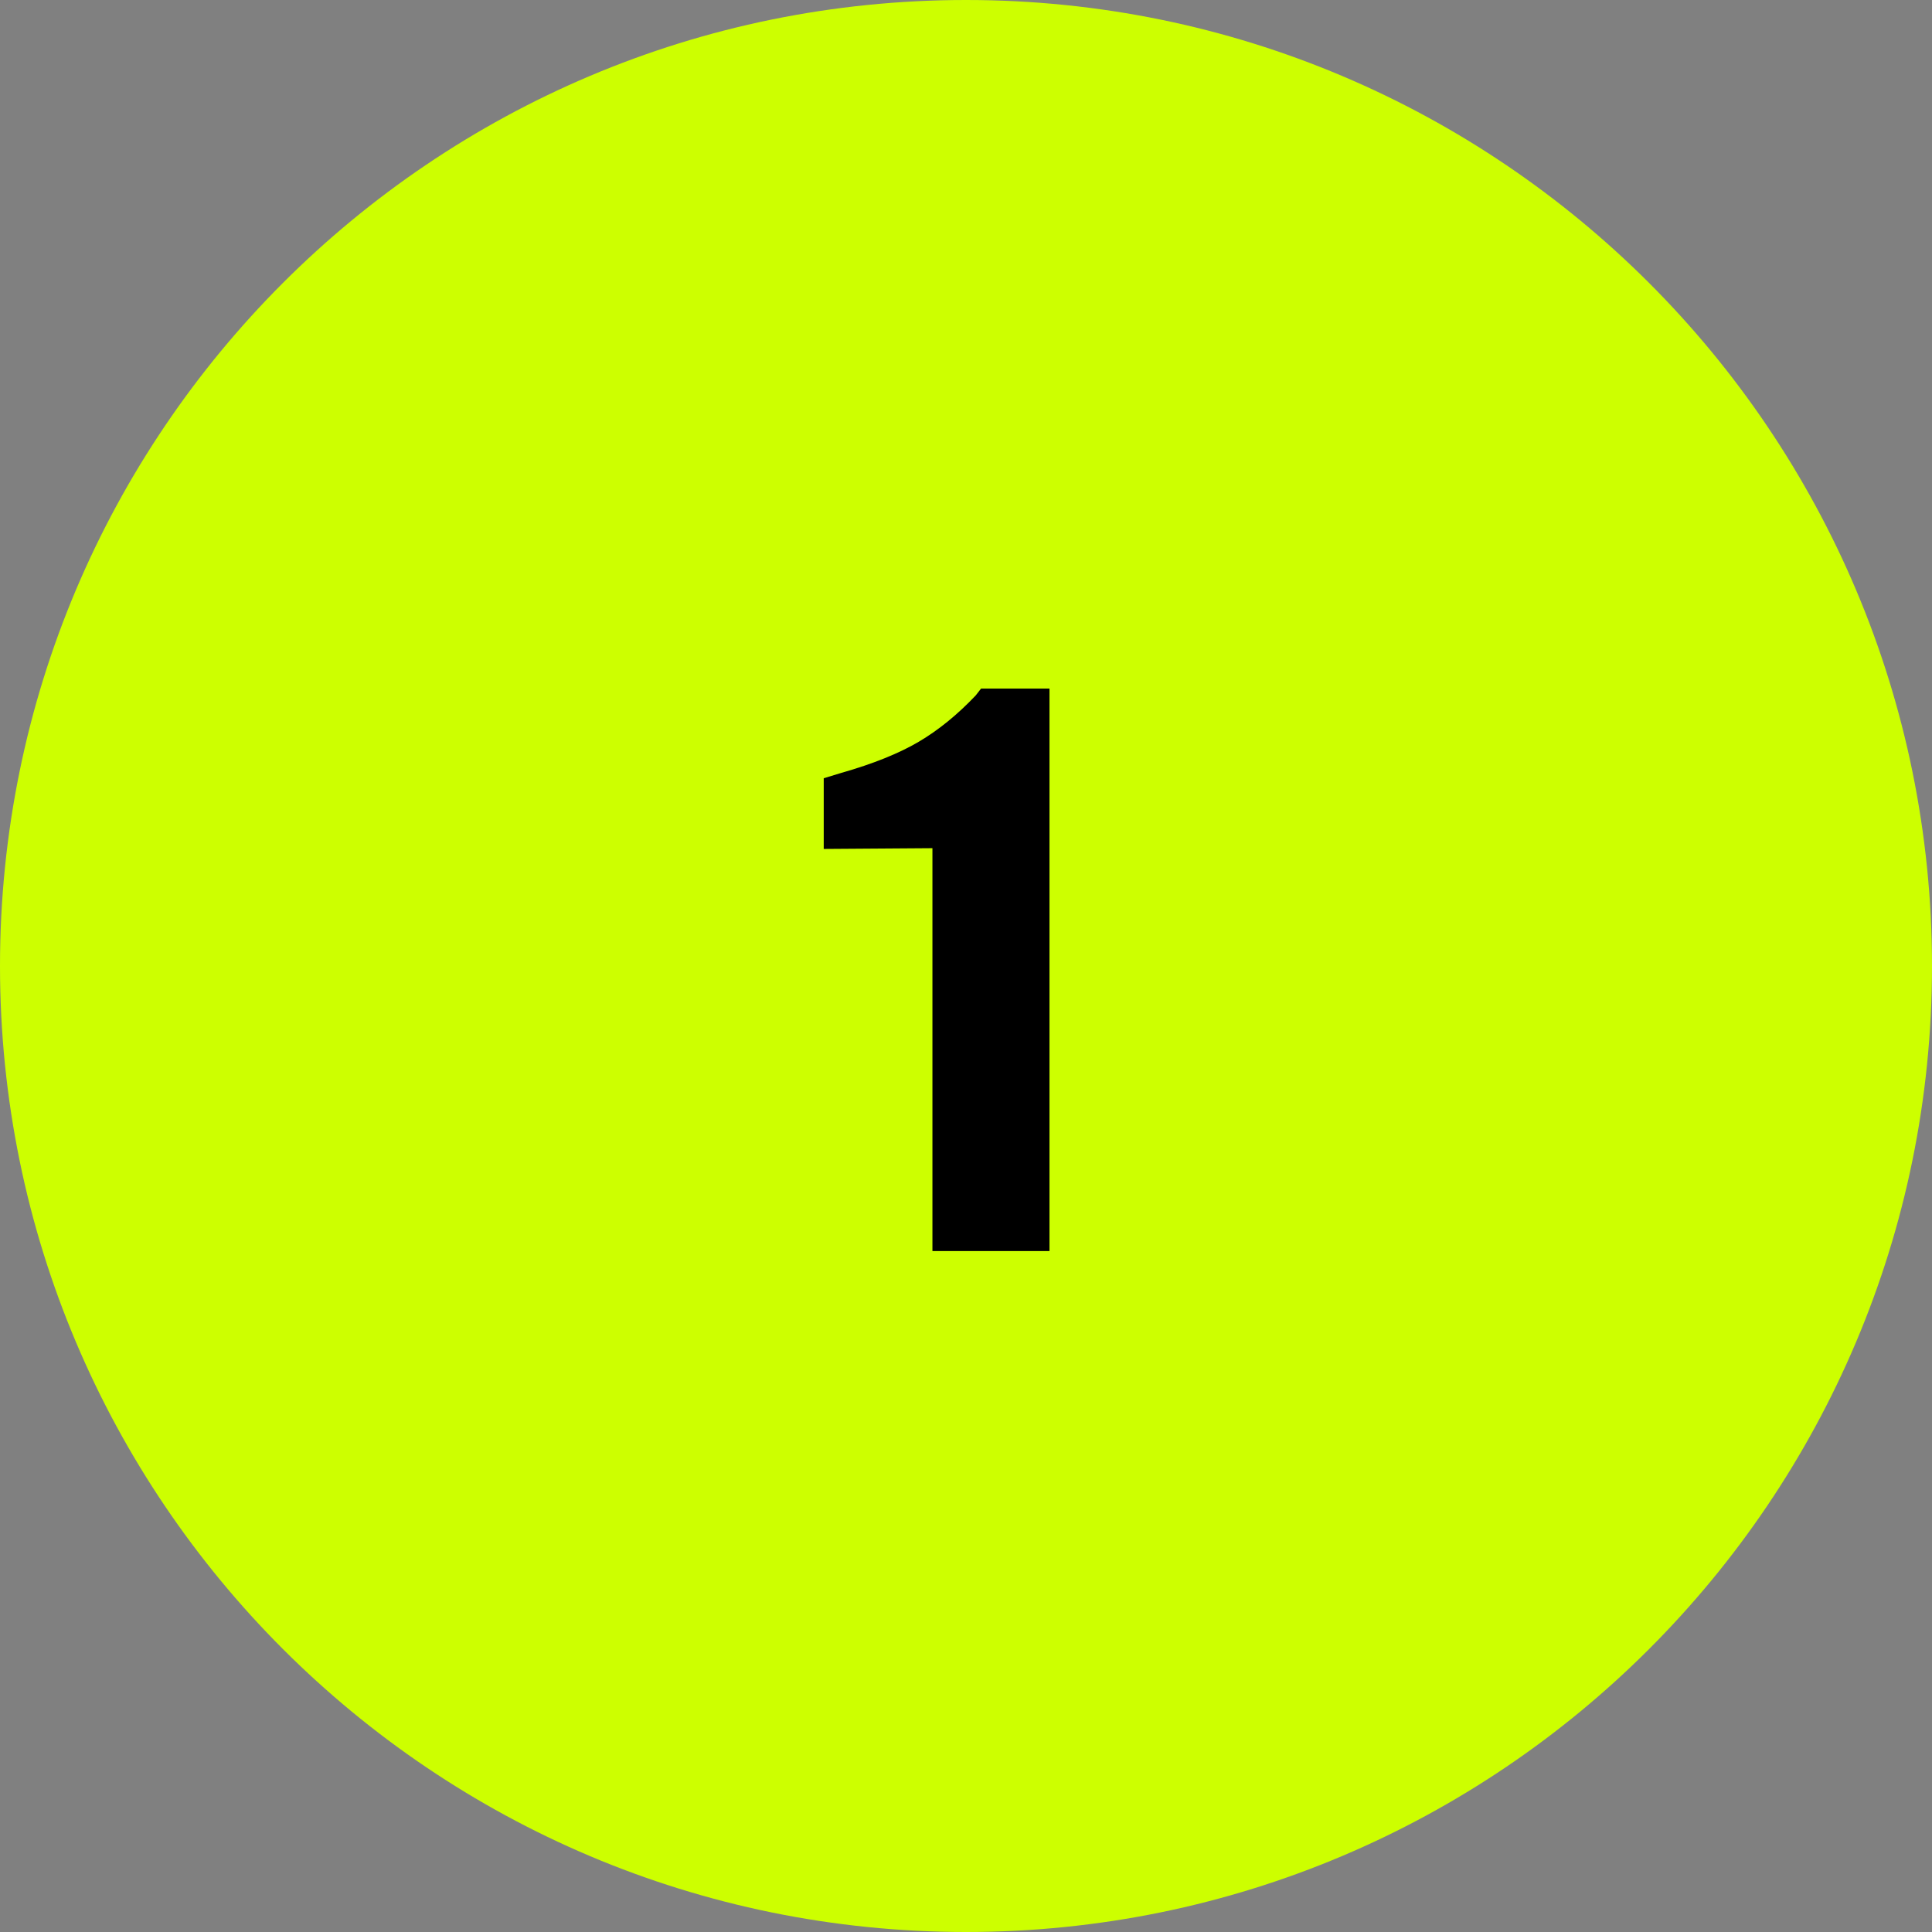
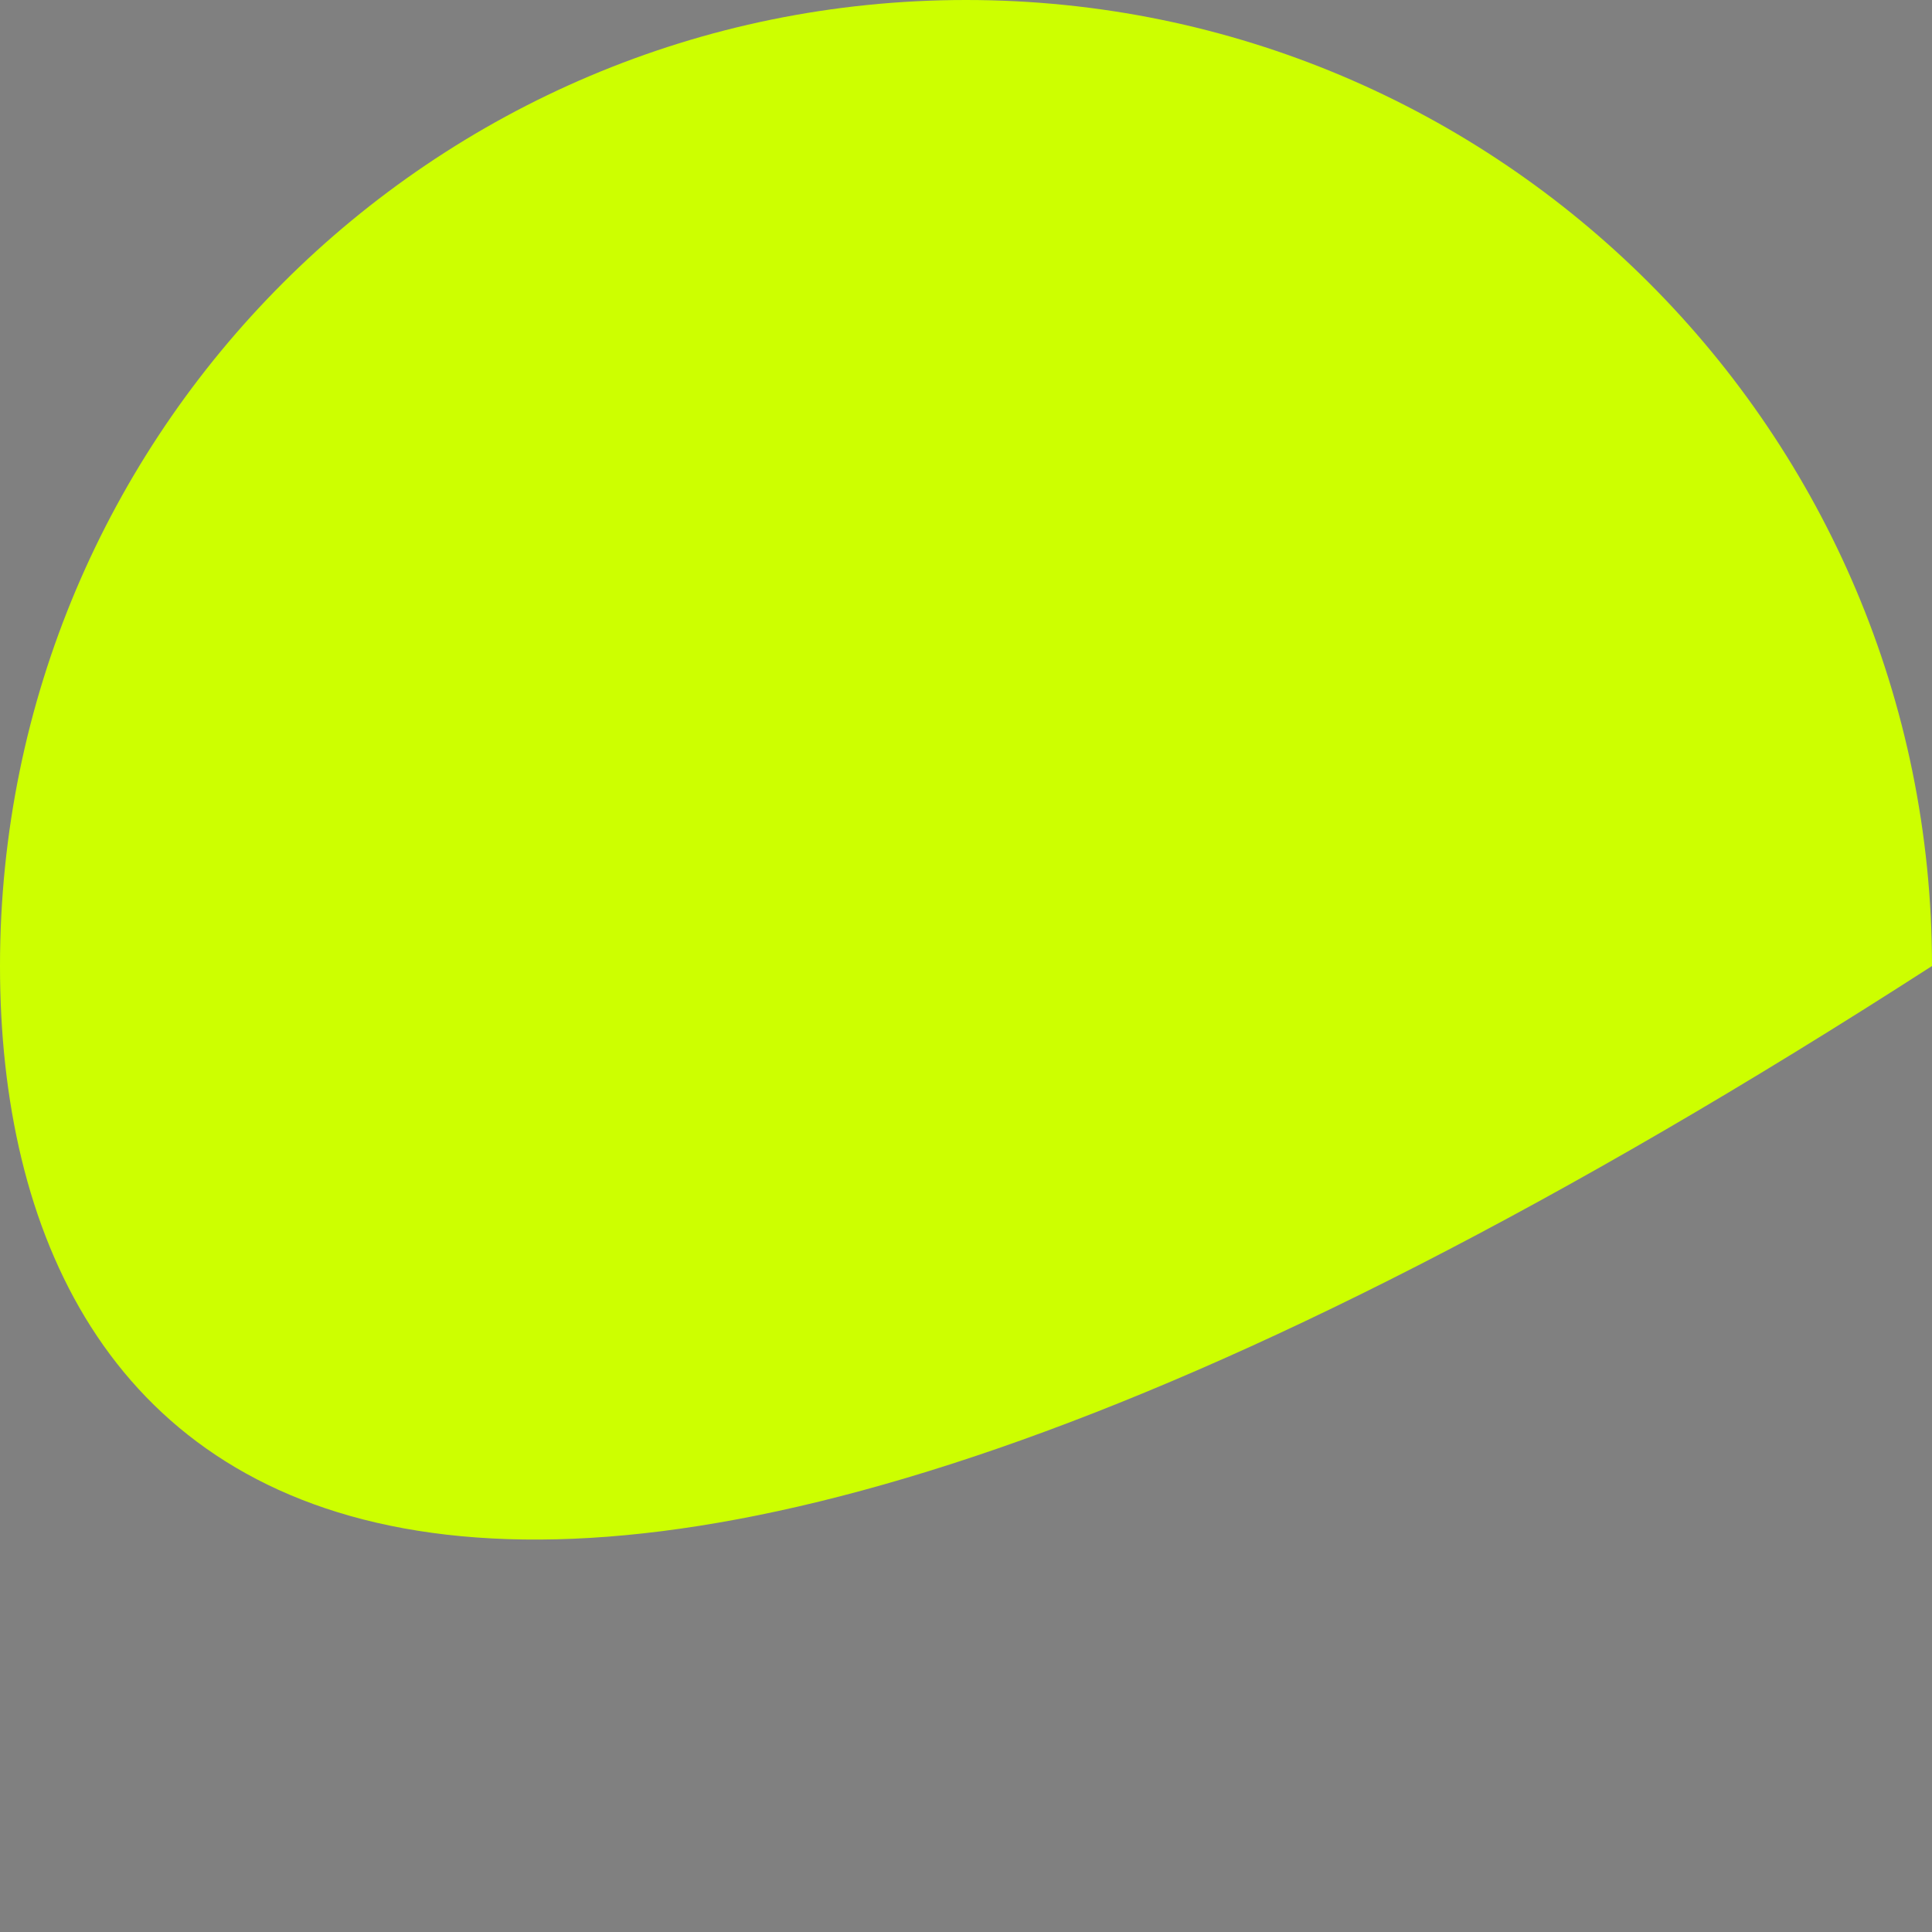
<svg xmlns="http://www.w3.org/2000/svg" width="61" height="61" viewBox="0 0 61 61" fill="none">
  <rect x="0" y="0" width="61" height="61" fill="#808080" stroke="none" />
-   <path d="M0 30.5C0 13.655 13.655 0 30.5 0C47.345 0 61 13.655 61 30.5C61 47.345 47.345 61 30.5 61C13.655 61 0 47.345 0 30.5Z" fill="#CDFF00" />
-   <path d="M33.136 21.74V39.5H29.44V26.78L26.008 26.804V24.572L26.56 24.404C27.568 24.116 28.384 23.788 29.008 23.42C29.632 23.052 30.232 22.564 30.808 21.956L30.976 21.74H33.136Z" fill="black" />
+   <path d="M0 30.5C0 13.655 13.655 0 30.5 0C47.345 0 61 13.655 61 30.5C13.655 61 0 47.345 0 30.5Z" fill="#CDFF00" />
</svg>